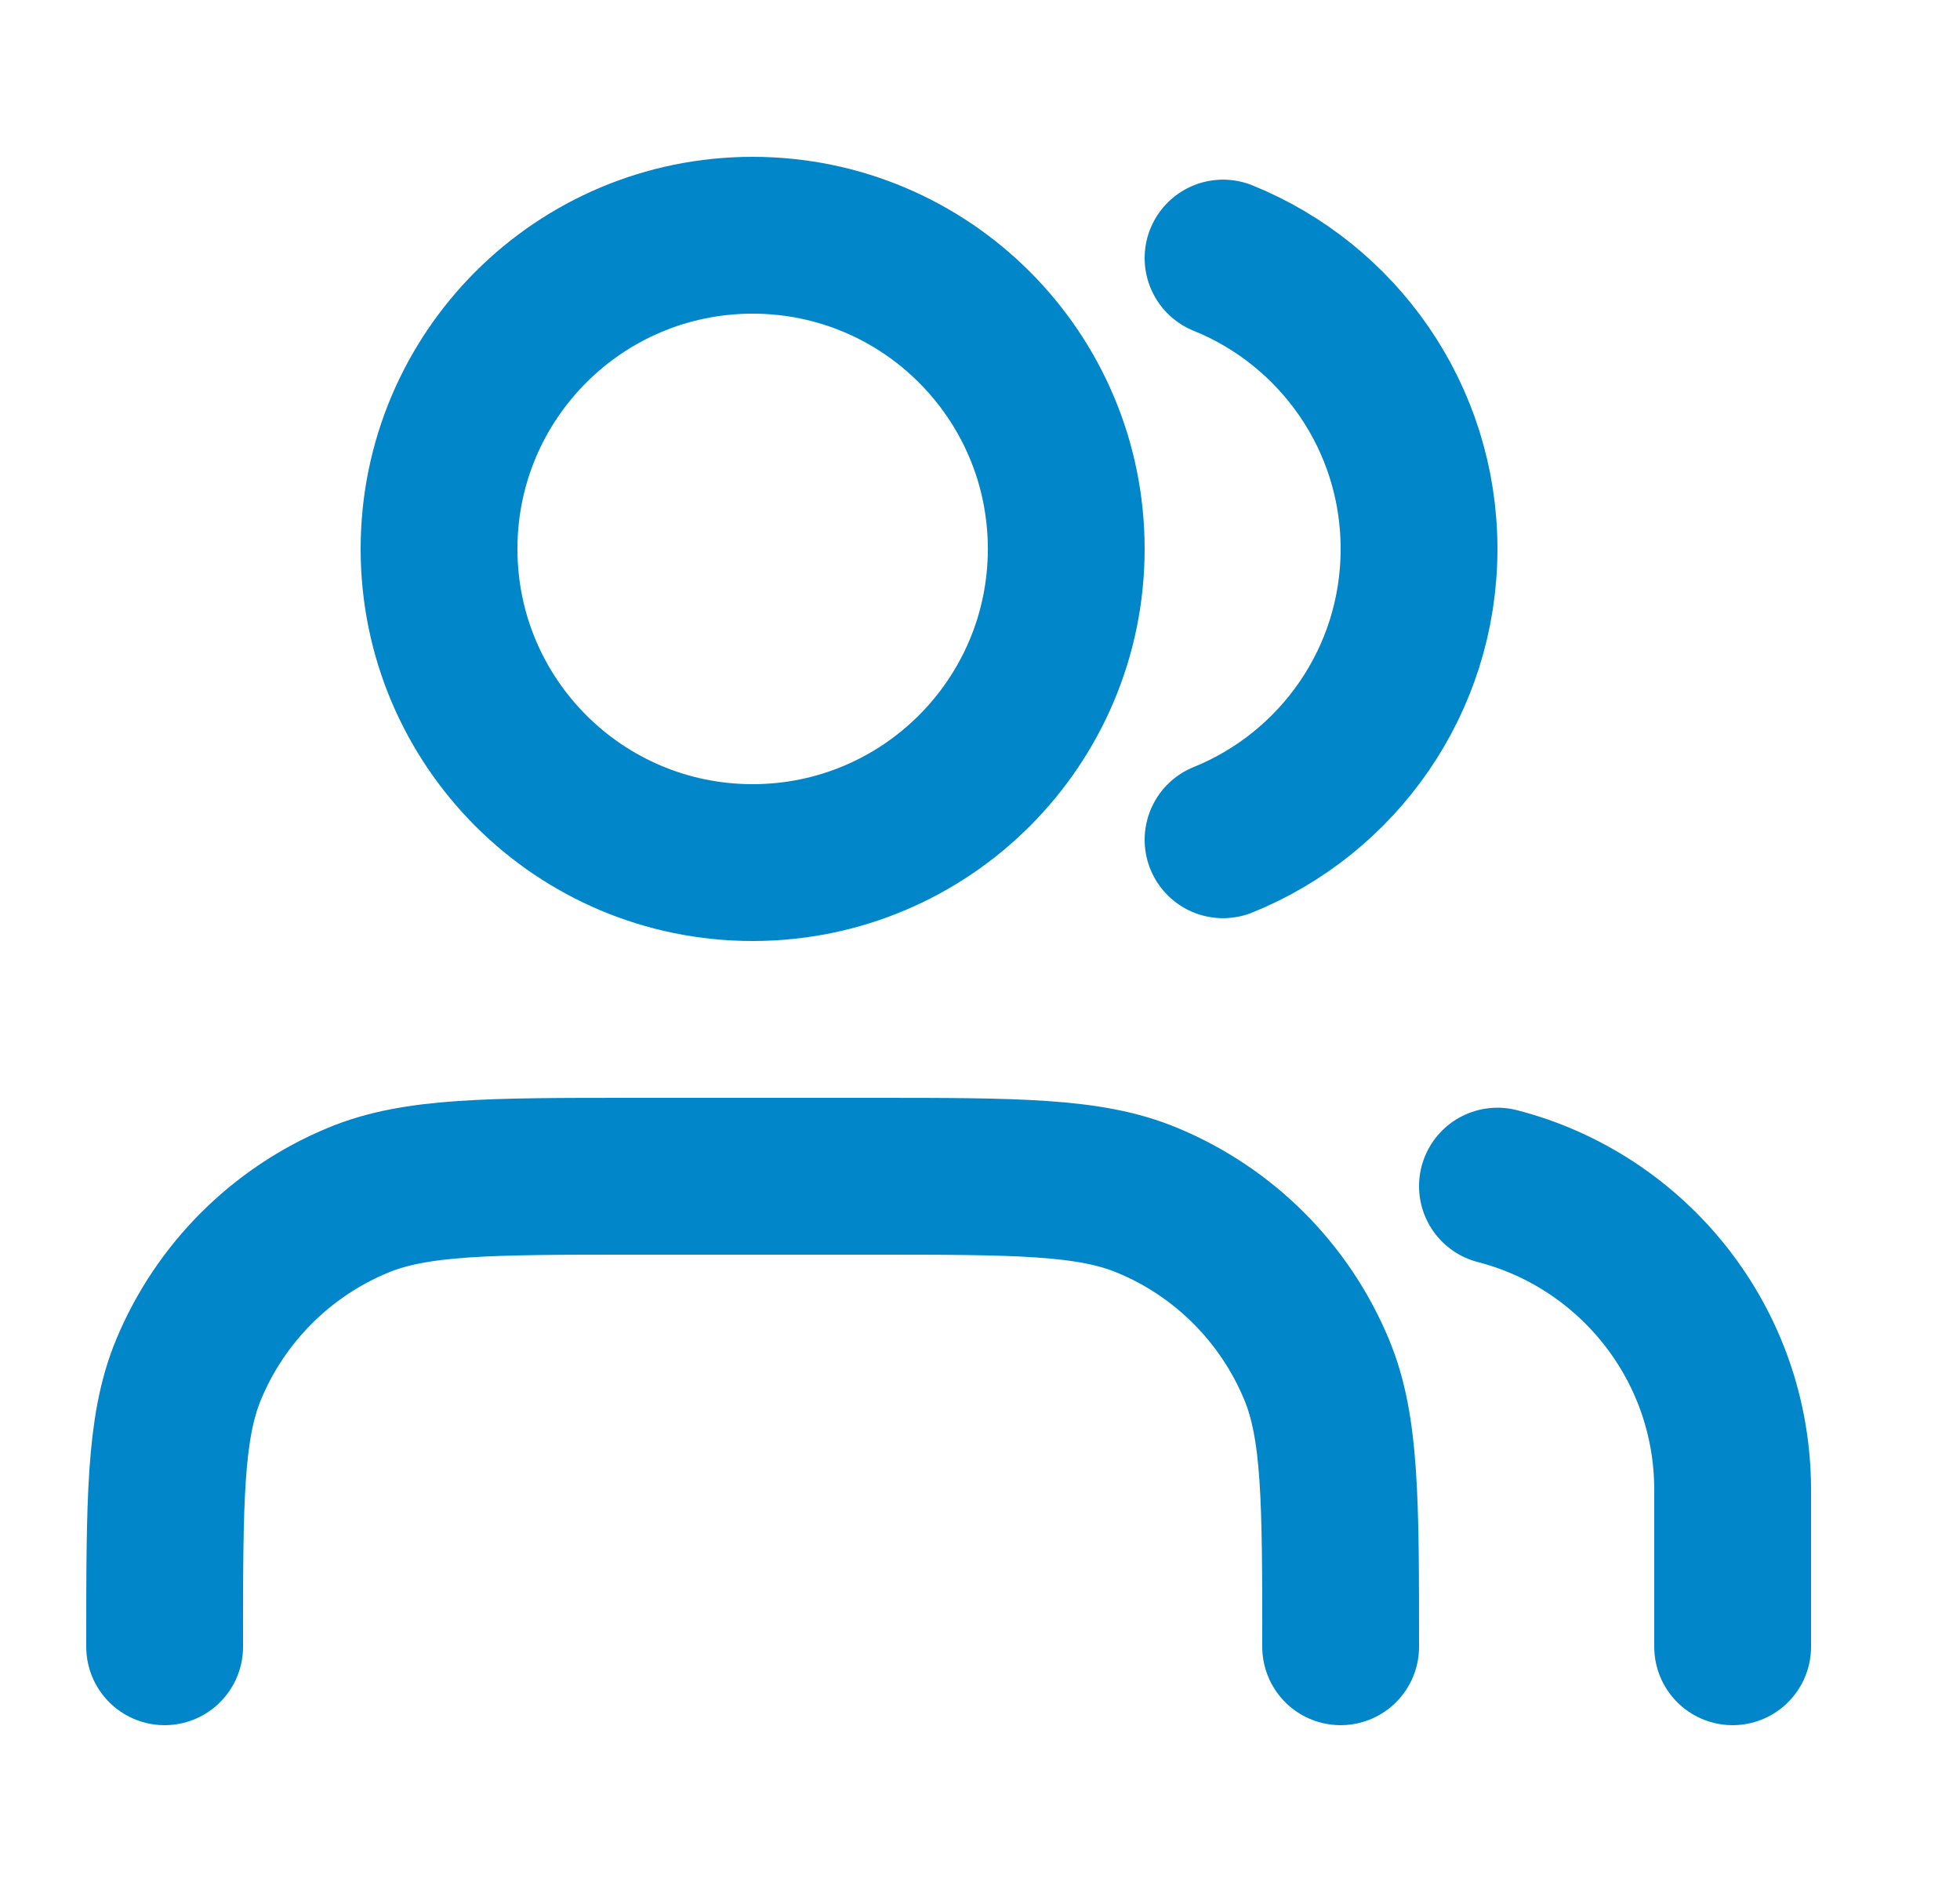
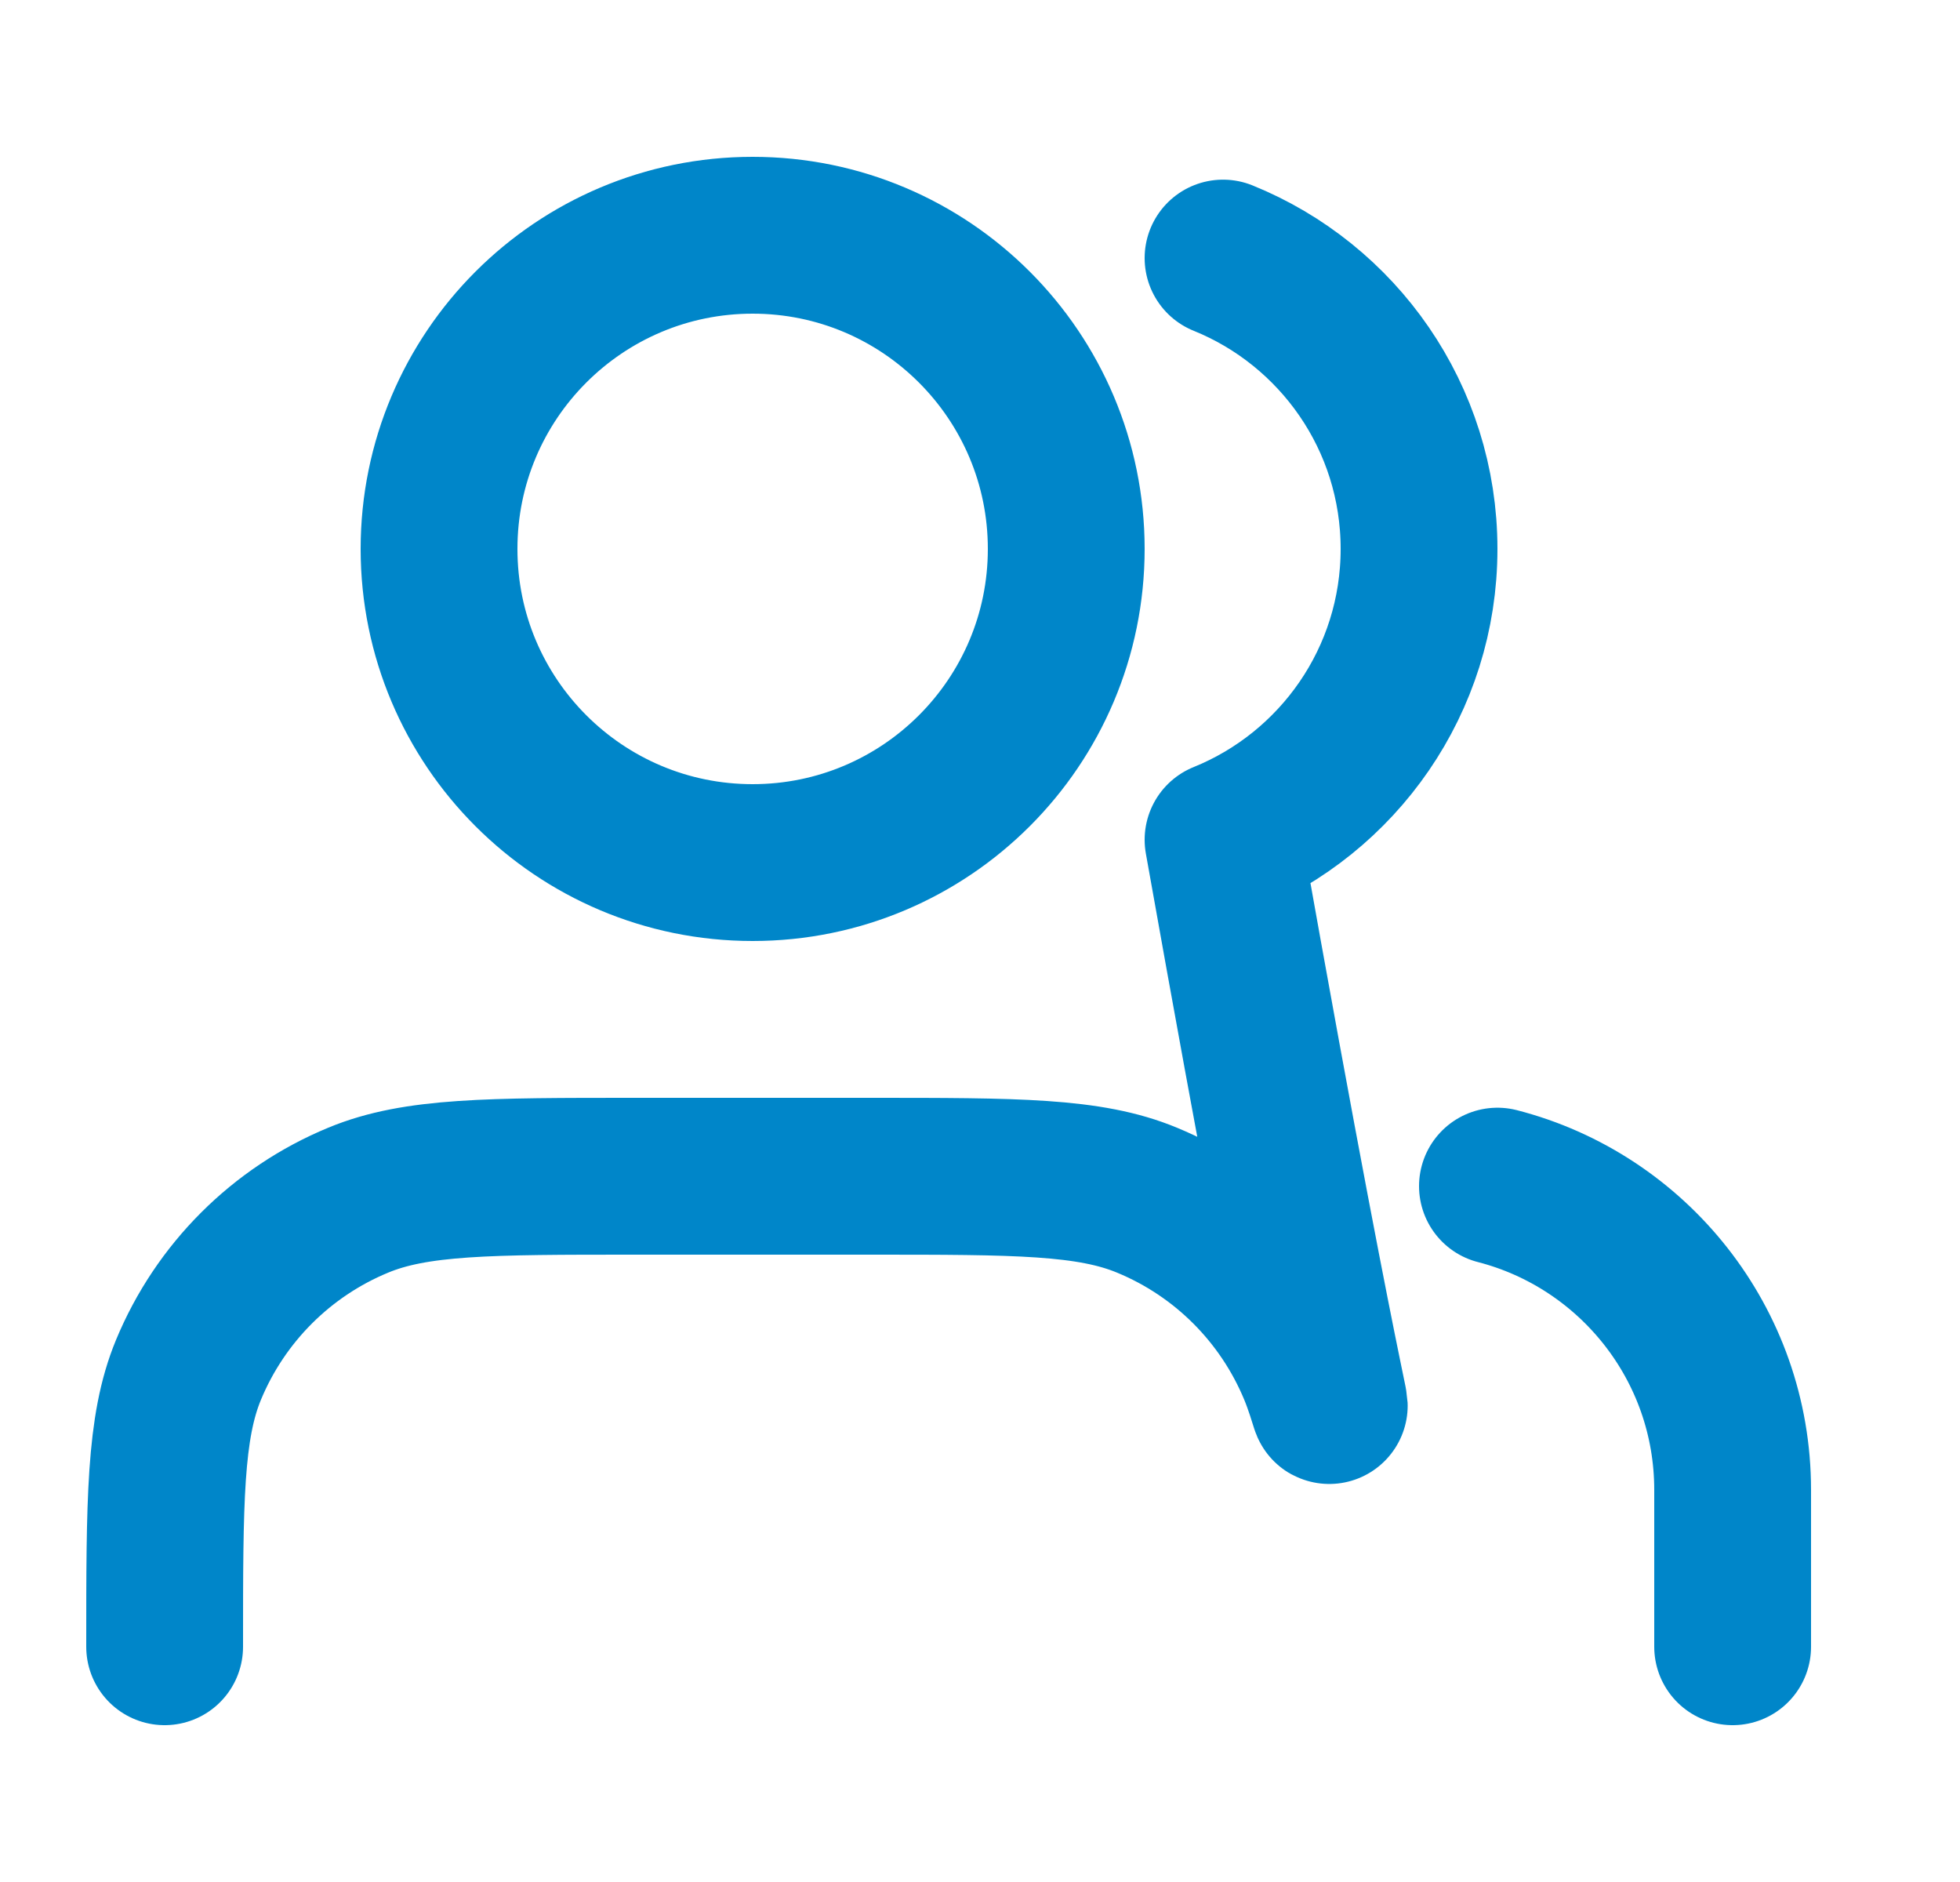
<svg xmlns="http://www.w3.org/2000/svg" width="25" height="24" viewBox="0 0 25 24" fill="none">
-   <path d="M22.1 21V19C22.1 17.136 20.825 15.57 19.1 15.126M15.6 3.291C17.066 3.884 18.1 5.321 18.1 7C18.1 8.679 17.066 10.116 15.6 10.709M17.1 21C17.1 19.136 17.1 18.204 16.795 17.469C16.389 16.489 15.611 15.71 14.63 15.305C13.895 15 12.963 15 11.1 15H8.1C6.236 15 5.304 15 4.569 15.305C3.589 15.71 2.81 16.489 2.404 17.469C2.1 18.204 2.1 19.136 2.1 21M13.6 7C13.6 9.209 11.809 11 9.6 11C7.39 11 5.6 9.209 5.6 7C5.6 4.791 7.39 3 9.6 3C11.809 3 13.6 4.791 13.6 7Z" stroke="#0086C9" stroke-width="2" stroke-linecap="round" stroke-linejoin="round" />
+   <path d="M22.1 21V19C22.1 17.136 20.825 15.57 19.1 15.126M15.6 3.291C17.066 3.884 18.1 5.321 18.1 7C18.1 8.679 17.066 10.116 15.6 10.709C17.1 19.136 17.1 18.204 16.795 17.469C16.389 16.489 15.611 15.71 14.63 15.305C13.895 15 12.963 15 11.1 15H8.1C6.236 15 5.304 15 4.569 15.305C3.589 15.71 2.81 16.489 2.404 17.469C2.1 18.204 2.1 19.136 2.1 21M13.6 7C13.6 9.209 11.809 11 9.6 11C7.39 11 5.6 9.209 5.6 7C5.6 4.791 7.39 3 9.6 3C11.809 3 13.6 4.791 13.6 7Z" stroke="#0086C9" stroke-width="2" stroke-linecap="round" stroke-linejoin="round" />
</svg>